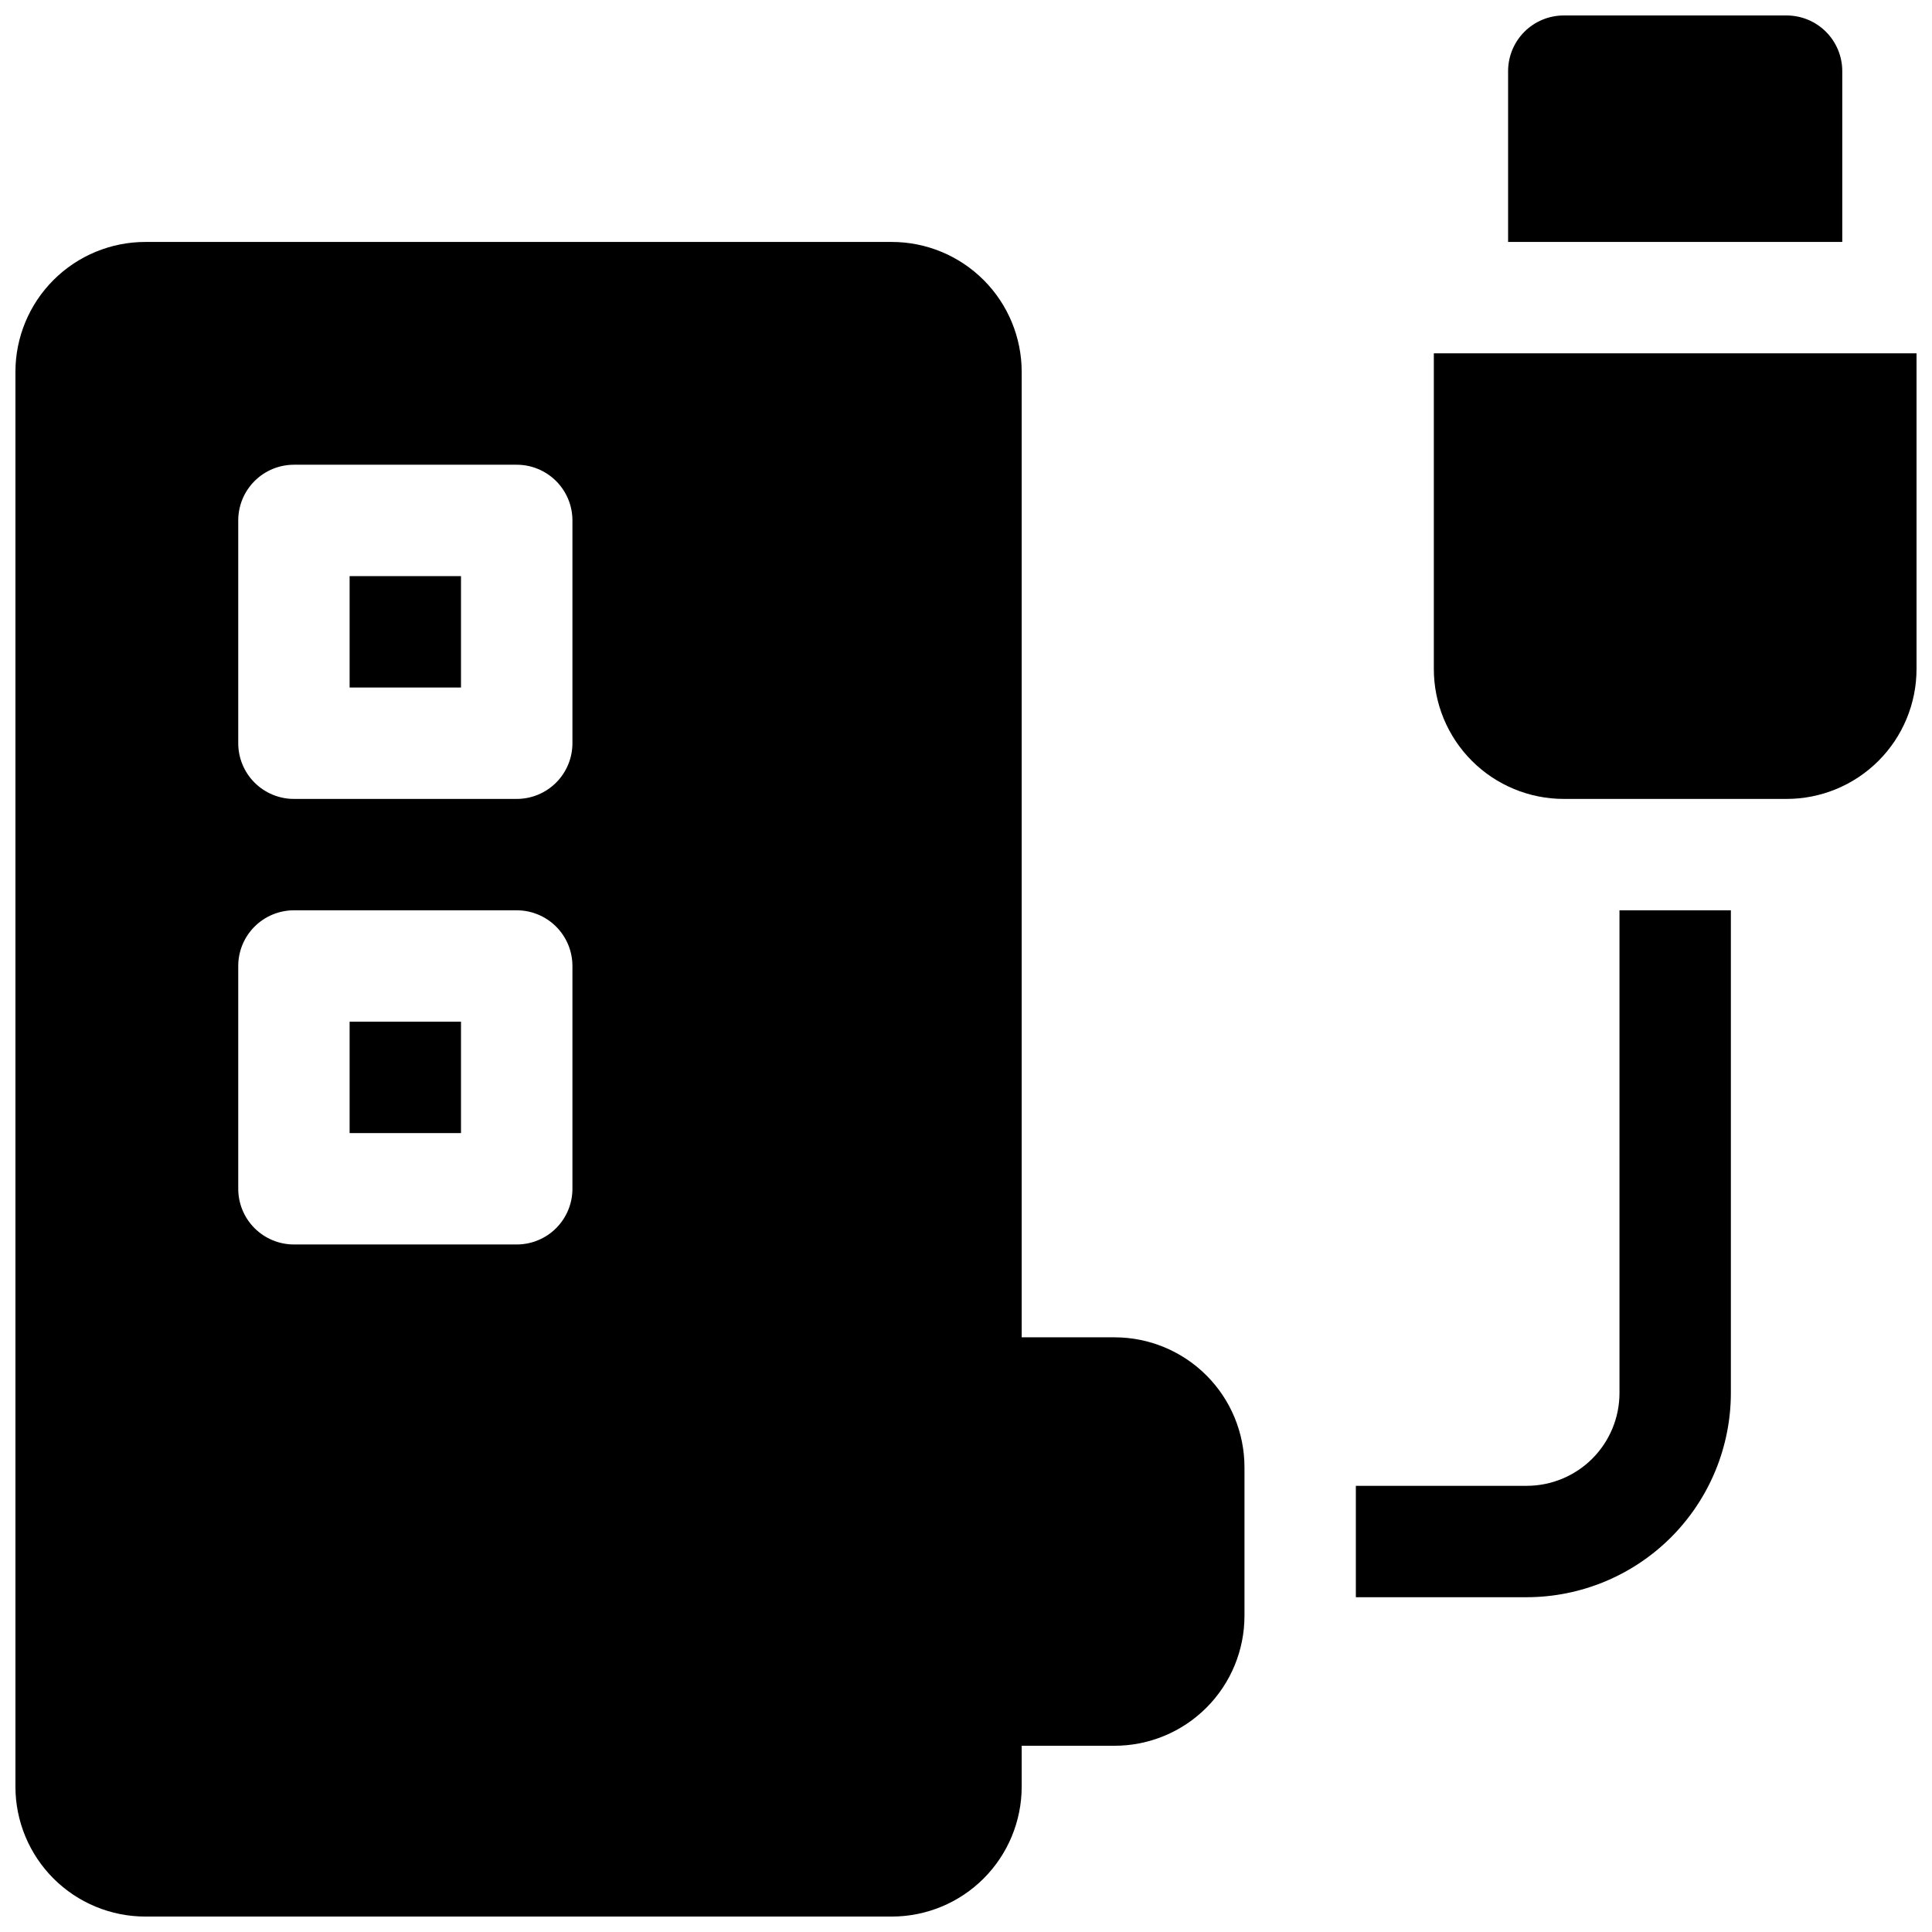
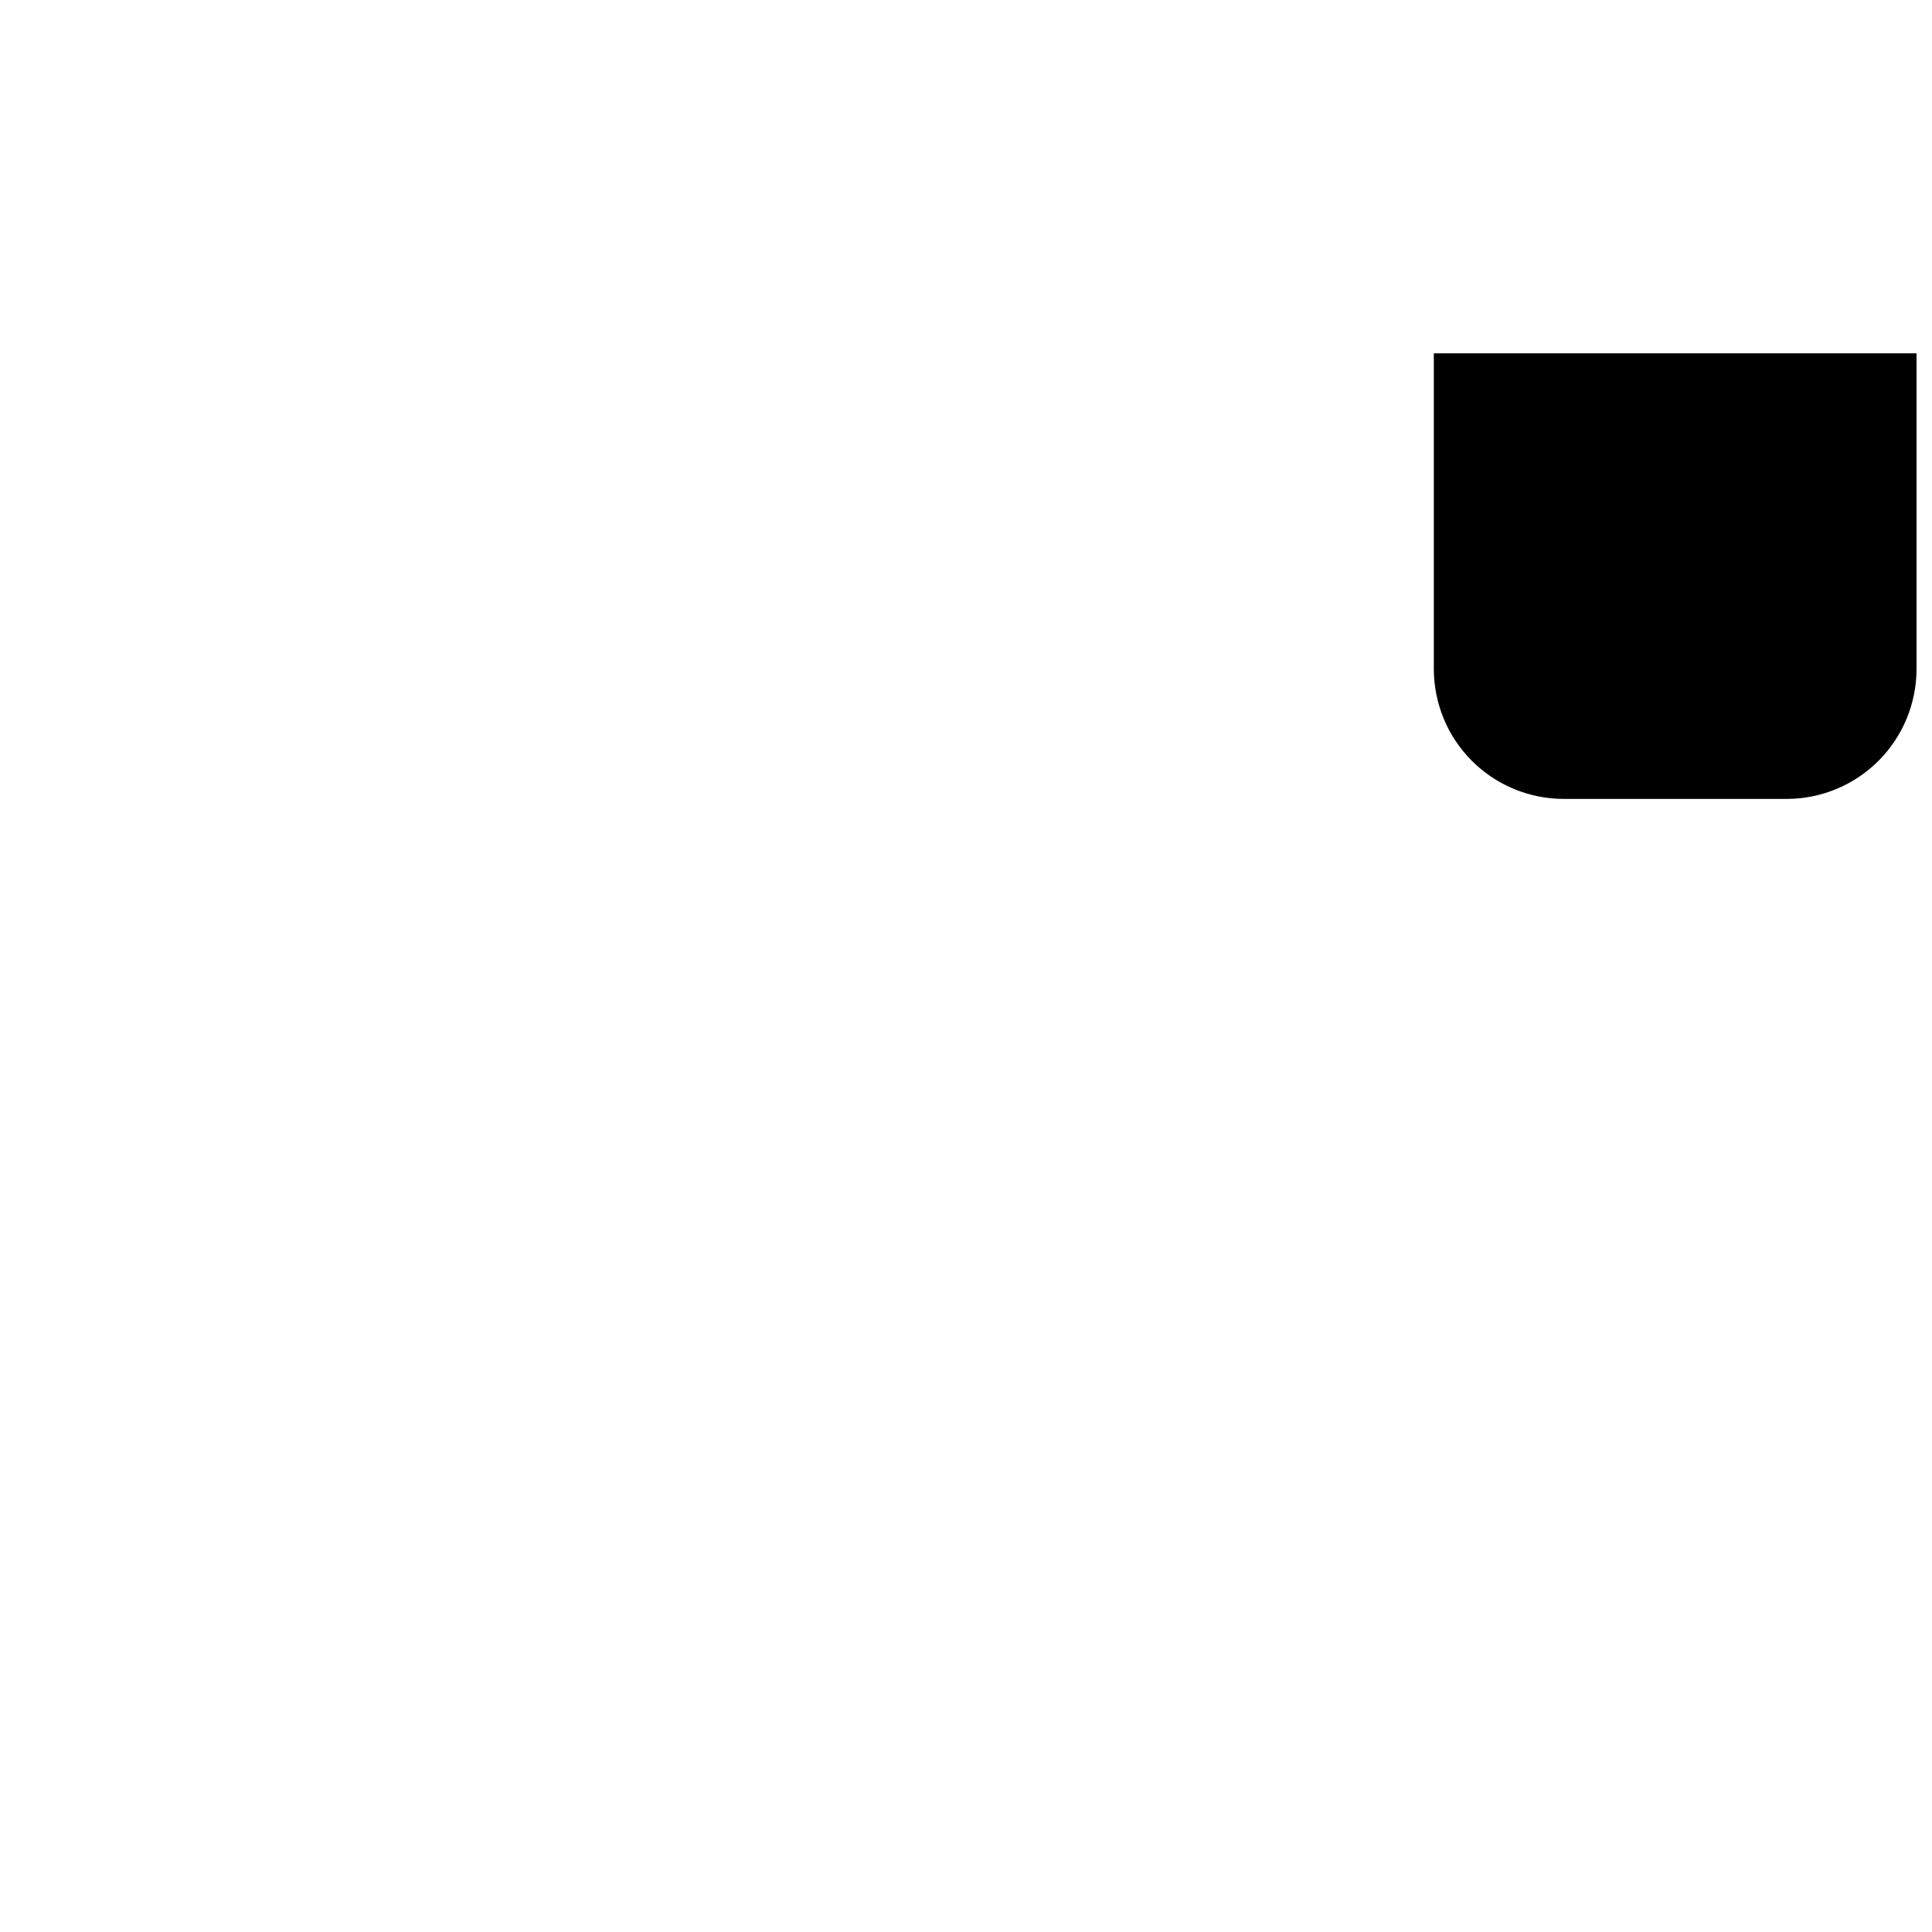
<svg xmlns="http://www.w3.org/2000/svg" width="800px" height="800px" version="1.1" viewBox="144 144 512 512">
  <defs>
    <clipPath id="c">
      <path d="m148.09 208h325.91v443.9h-325.91z" />
    </clipPath>
    <clipPath id="b">
      <path d="m523 237h128.9v119h-128.9z" />
    </clipPath>
    <clipPath id="a">
      <path d="m543 148.09h90v60.906h-90z" />
    </clipPath>
  </defs>
  <g clip-path="url(#c)">
-     <path d="m439.36 498.4h-24.602v-255.84c0-9.133-3.629-17.895-10.086-24.352-6.461-6.461-15.219-10.09-24.352-10.09h-197.79c-9.137 0-17.895 3.629-24.355 10.09-6.457 6.457-10.086 15.219-10.086 24.352v374.91c0 9.133 3.629 17.891 10.086 24.352 6.461 6.457 15.219 10.086 24.355 10.086h197.79c9.133 0 17.891-3.629 24.352-10.086 6.457-6.461 10.086-15.219 10.086-24.352v-10.824h24.602c9.133 0 17.895-3.629 24.352-10.09 6.461-6.457 10.086-15.219 10.086-24.352v-39.359c0-9.137-3.625-17.895-10.086-24.355-6.457-6.457-15.219-10.086-24.352-10.086zm-143.66-39.359c0 3.914-1.555 7.668-4.324 10.438-2.769 2.766-6.523 4.32-10.438 4.32h-59.039c-3.914 0-7.668-1.555-10.438-4.32-2.769-2.769-4.324-6.523-4.324-10.438v-59.039c0-3.918 1.555-7.672 4.324-10.438 2.769-2.769 6.523-4.324 10.438-4.324h59.039c3.914 0 7.668 1.555 10.438 4.324 2.769 2.766 4.324 6.519 4.324 10.438zm0-118.08c0 3.914-1.555 7.672-4.324 10.438-2.769 2.769-6.523 4.324-10.438 4.324h-59.039c-3.914 0-7.668-1.555-10.438-4.324-2.769-2.766-4.324-6.523-4.324-10.438v-59.039c0-3.914 1.555-7.668 4.324-10.438 2.769-2.766 6.523-4.324 10.438-4.324h59.039c3.914 0 7.668 1.559 10.438 4.324 2.769 2.769 4.324 6.523 4.324 10.438z" />
-   </g>
-   <path d="m236.65 296.68h29.52v29.52h-29.52z" />
-   <path d="m236.65 414.76h29.52v29.52h-29.52z" />
-   <path d="m573.18 513.16c0 6.523-2.594 12.781-7.207 17.395-4.613 4.613-10.871 7.203-17.395 7.203h-45.262v29.52h45.266-0.004c14.352-0.016 28.105-5.723 38.254-15.867 10.145-10.145 15.852-23.902 15.867-38.25v-127.92h-29.52z" />
+     </g>
  <g clip-path="url(#b)">
    <path d="m523.98 237.64v83.641c0 9.137 3.629 17.895 10.086 24.355 6.457 6.457 15.219 10.086 24.352 10.086h59.043c9.133 0 17.891-3.629 24.352-10.086 6.457-6.461 10.086-15.219 10.086-24.355v-83.641z" />
  </g>
  <g clip-path="url(#a)">
-     <path d="m632.22 162.86c0-3.918-1.555-7.672-4.324-10.438-2.766-2.769-6.519-4.324-10.434-4.324h-59.043c-3.914 0-7.668 1.555-10.438 4.324-2.766 2.766-4.32 6.519-4.32 10.438v45.262h88.559z" />
-   </g>
+     </g>
</svg>